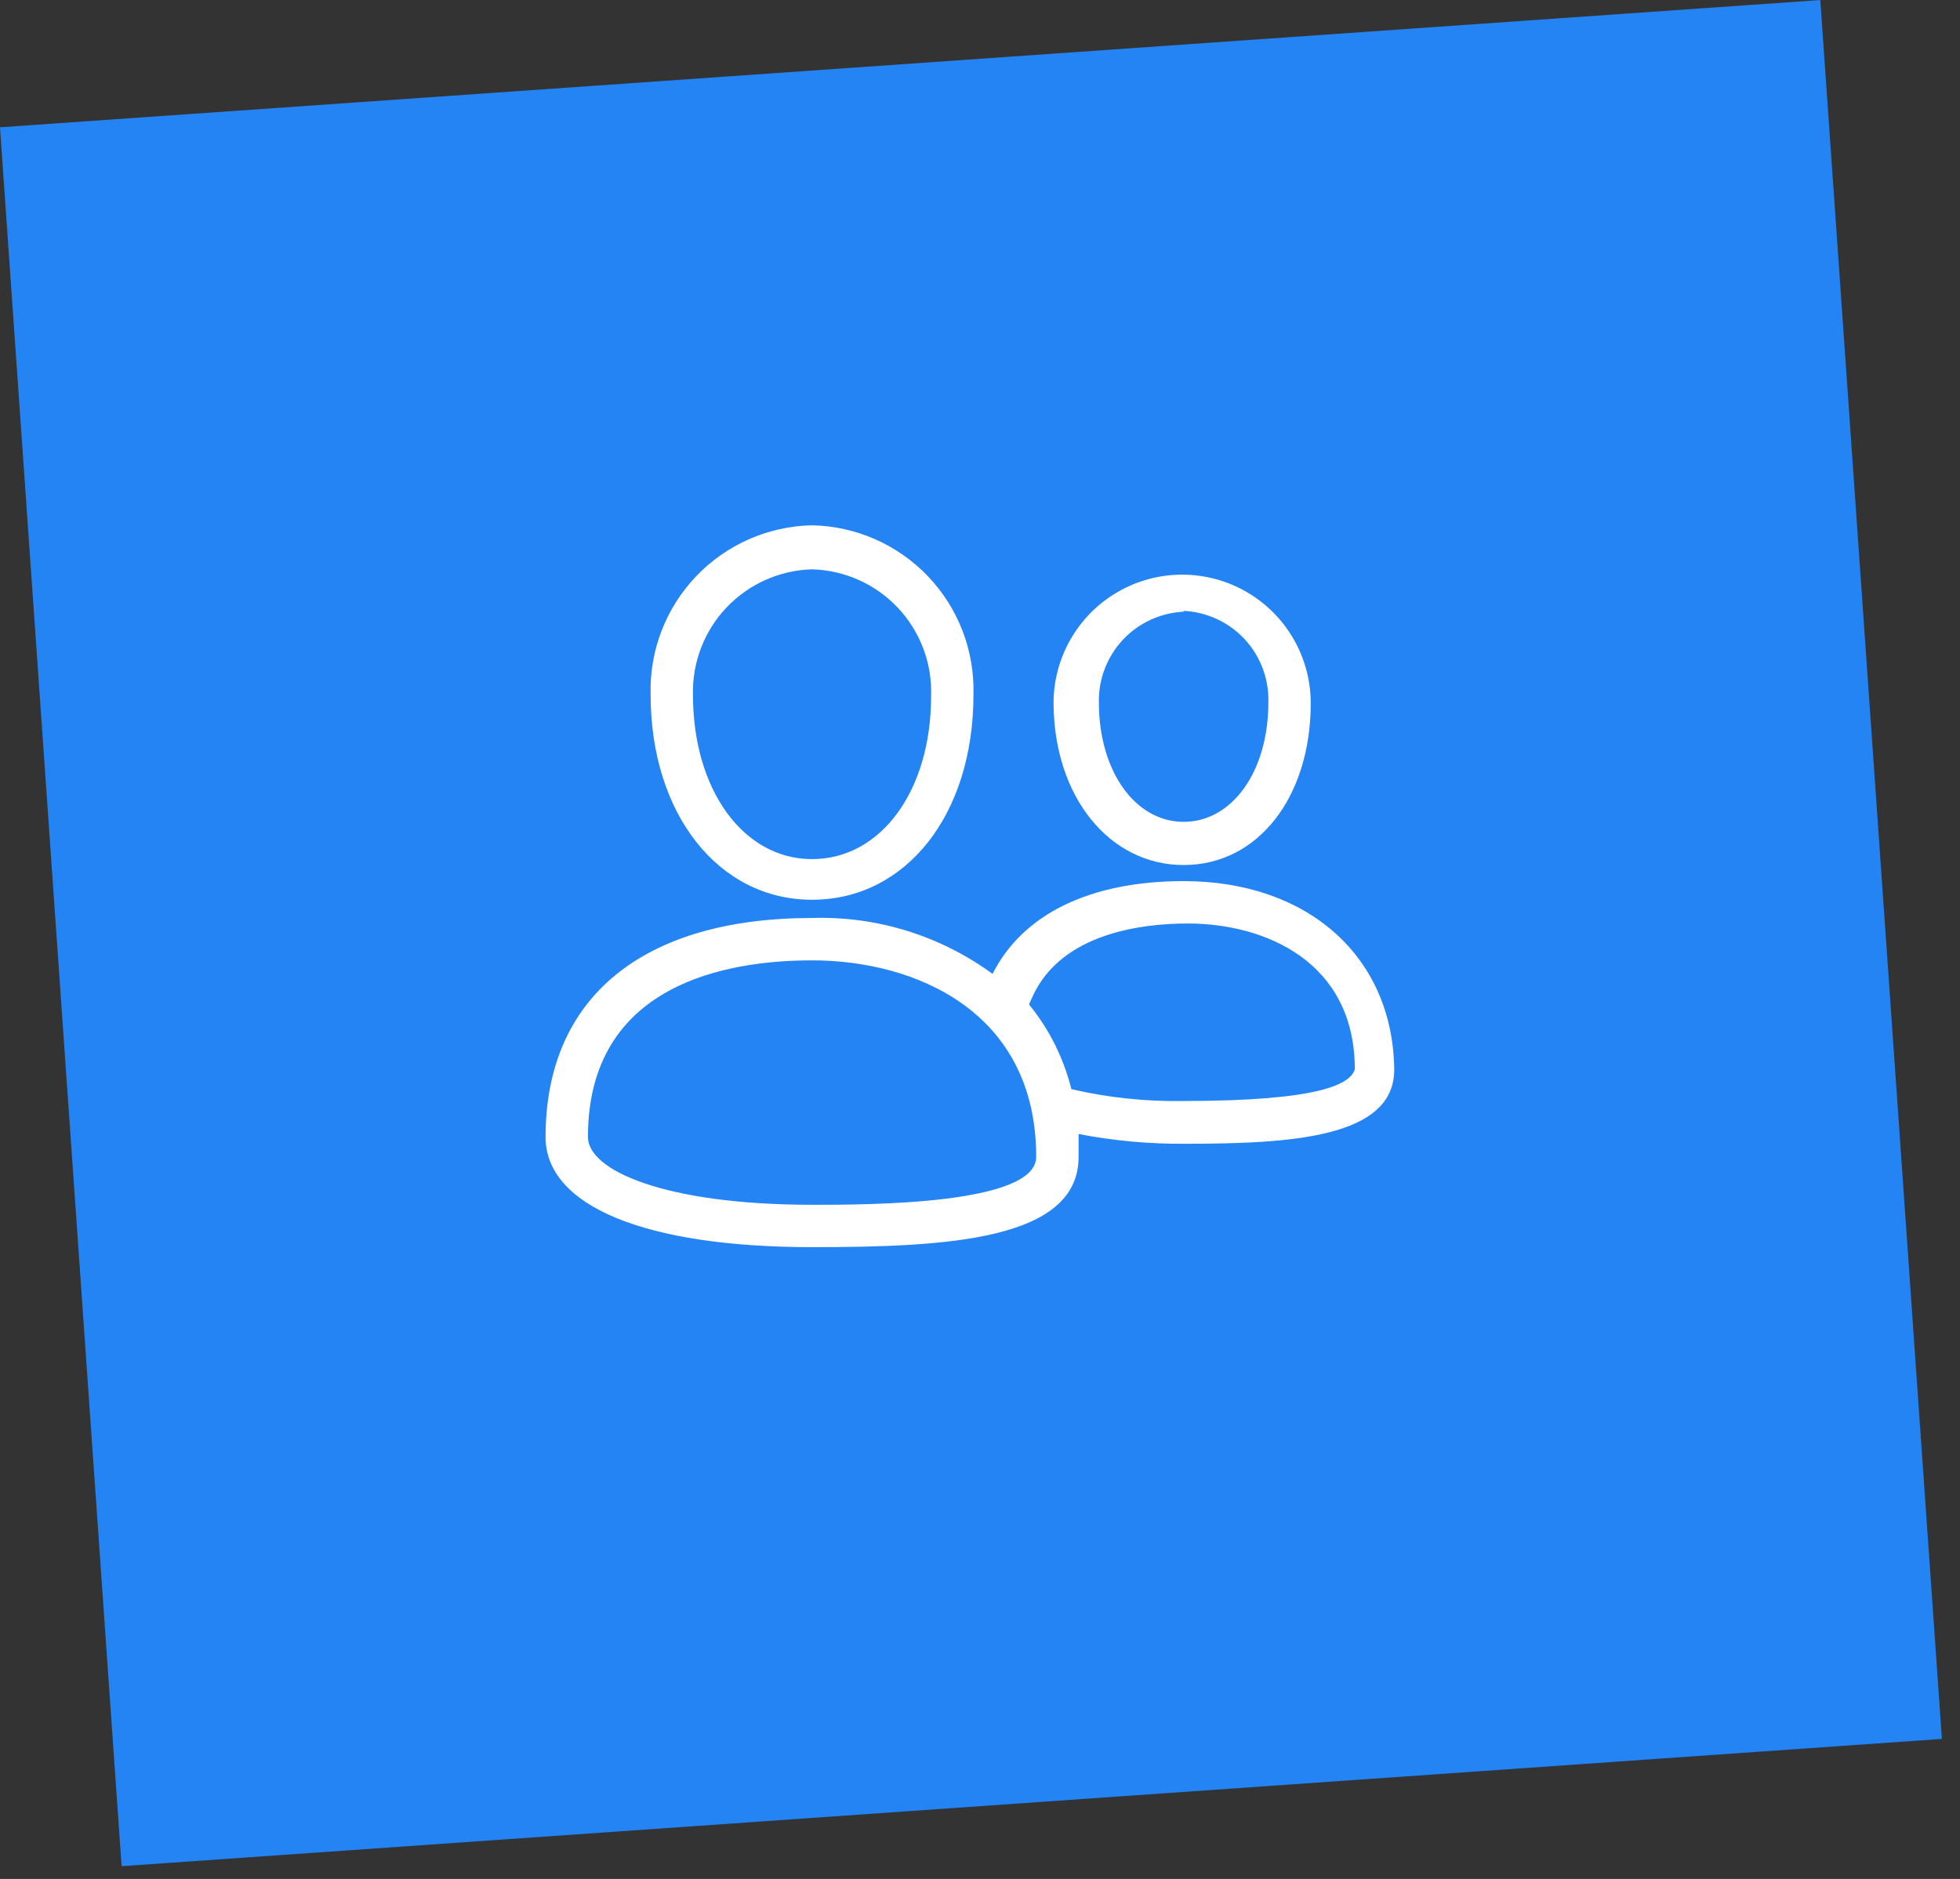
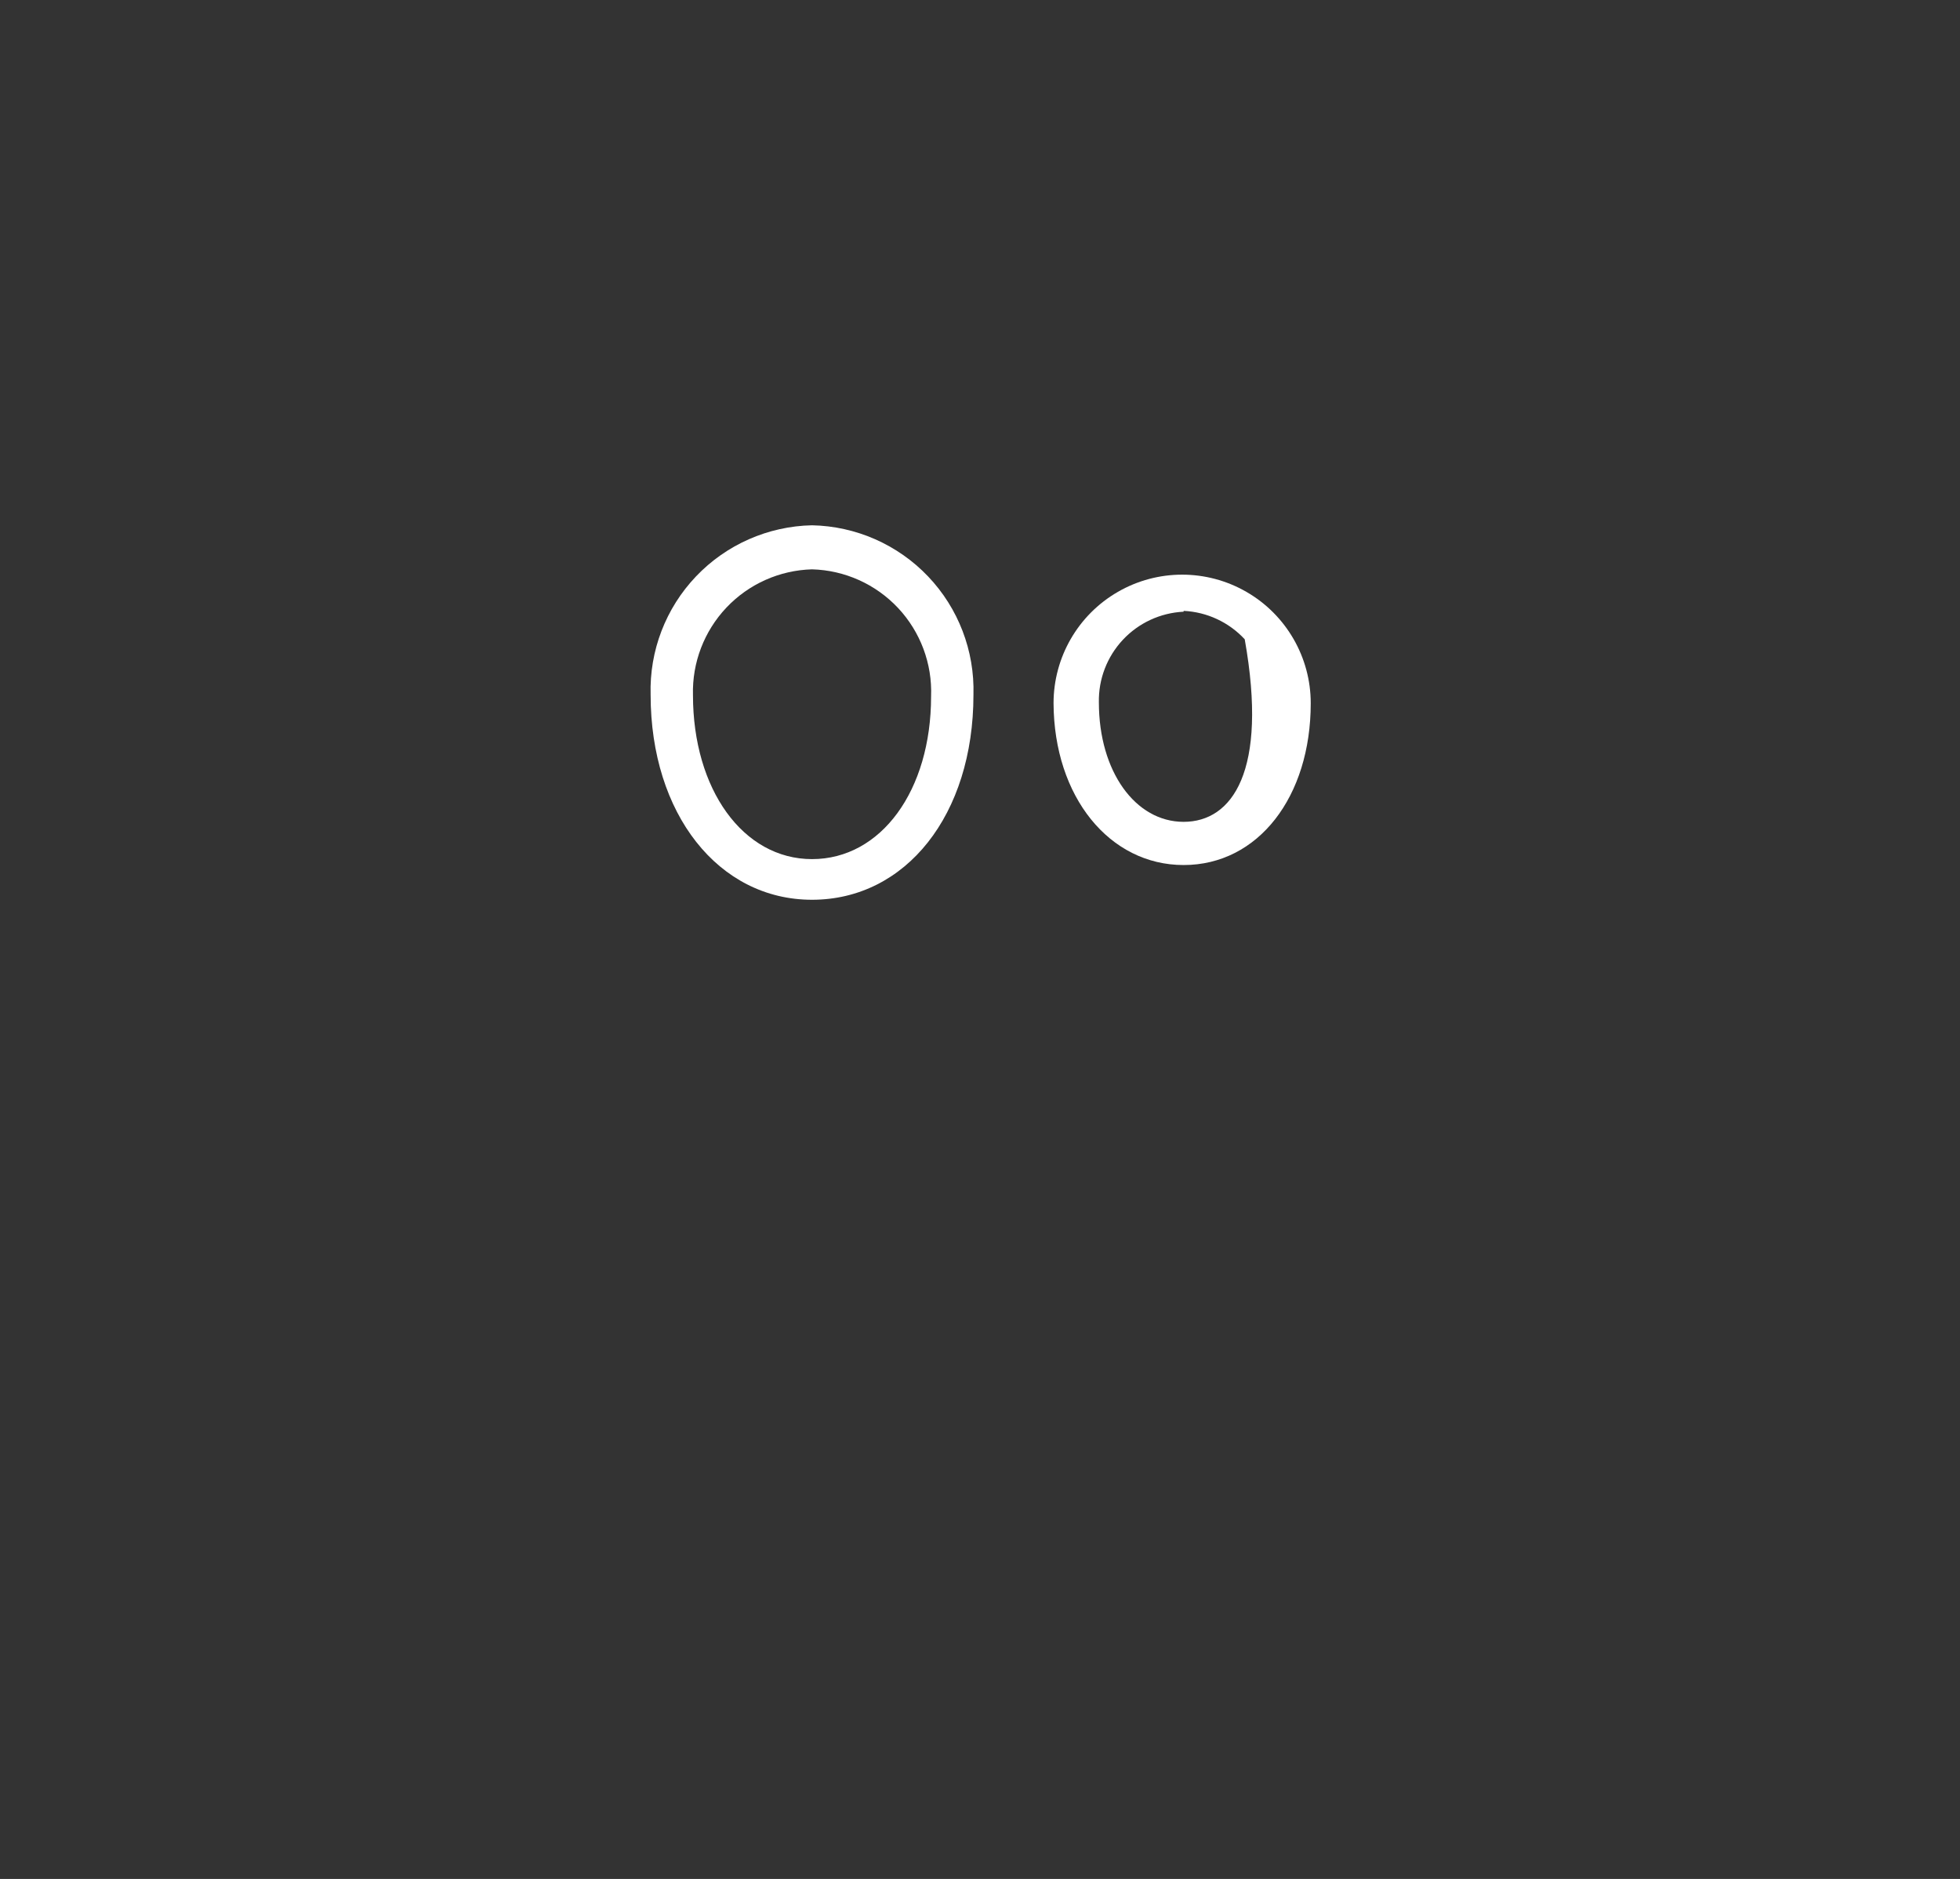
<svg xmlns="http://www.w3.org/2000/svg" width="97" height="93" viewBox="0 0 97 93" fill="none">
  <rect x="0" y="0" width="97" height="93" fill="#333333" stroke="none" />
-   <rect y="6.301" width="90.306" height="86.278" transform="rotate(-4 0 6.301)" fill="#2584F4" />
  <path d="M40.187 44.535C44.821 44.535 48.176 40.342 48.176 34.387C48.238 32.213 47.429 30.104 45.929 28.529C44.429 26.954 42.362 26.044 40.187 26C38.013 26.044 35.946 26.954 34.446 28.529C32.946 30.104 32.136 32.213 32.199 34.387C32.199 40.279 35.553 44.535 40.187 44.535H40.187ZM40.187 28.18C41.806 28.224 43.34 28.914 44.447 30.095C45.553 31.277 46.142 32.853 46.079 34.471C46.079 39.126 43.605 42.523 40.187 42.523C36.77 42.523 34.295 39.063 34.295 34.408C34.25 32.801 34.846 31.241 35.951 30.073C37.056 28.905 38.58 28.224 40.188 28.18L40.187 28.18Z" fill="white" />
-   <path d="M58.577 42.816C62.267 42.816 64.868 39.441 64.868 34.807C64.868 32.533 63.655 30.432 61.686 29.296C59.717 28.159 57.291 28.159 55.322 29.296C53.353 30.432 52.14 32.533 52.14 34.807C52.161 39.441 54.908 42.816 58.577 42.816H58.577ZM58.577 30.236C59.73 30.29 60.816 30.795 61.601 31.642C62.385 32.49 62.805 33.611 62.771 34.765C62.771 38.203 60.968 40.678 58.577 40.678C56.187 40.678 54.383 38.182 54.383 34.765C54.36 33.618 54.786 32.507 55.569 31.669C56.352 30.831 57.431 30.332 58.577 30.277V30.236Z" fill="white" />
-   <path d="M58.578 43.612C53.944 43.612 50.61 45.248 49.121 48.205V48.204C46.536 46.311 43.392 45.337 40.189 45.437C31.802 45.437 27 49.379 27 56.277C27 59.695 31.927 61.729 40.189 61.729C46.857 61.729 53.379 61.393 53.379 57.263V56.13C55.113 56.465 56.876 56.626 58.641 56.612C63.883 56.612 69 56.319 69 52.943C68.937 47.365 64.744 43.612 58.579 43.612L58.578 43.612ZM40.189 59.632C32.913 59.632 29.097 57.934 29.097 56.278C29.097 48.666 36.038 47.534 40.189 47.534C45.305 47.534 51.281 50.071 51.281 57.263C51.281 59.633 42.936 59.633 40.189 59.633V59.632ZM58.599 54.495C56.723 54.53 54.85 54.333 53.022 53.908C52.64 52.373 51.924 50.941 50.925 49.715L51.114 49.295C52.561 46.171 56.544 45.71 58.788 45.71C62.604 45.71 67.049 47.597 67.049 52.923C66.84 53.636 65.414 54.495 58.578 54.495L58.599 54.495Z" fill="white" />
+   <path d="M58.577 42.816C62.267 42.816 64.868 39.441 64.868 34.807C64.868 32.533 63.655 30.432 61.686 29.296C59.717 28.159 57.291 28.159 55.322 29.296C53.353 30.432 52.14 32.533 52.14 34.807C52.161 39.441 54.908 42.816 58.577 42.816H58.577ZM58.577 30.236C59.73 30.29 60.816 30.795 61.601 31.642C62.771 38.203 60.968 40.678 58.577 40.678C56.187 40.678 54.383 38.182 54.383 34.765C54.36 33.618 54.786 32.507 55.569 31.669C56.352 30.831 57.431 30.332 58.577 30.277V30.236Z" fill="white" />
</svg>